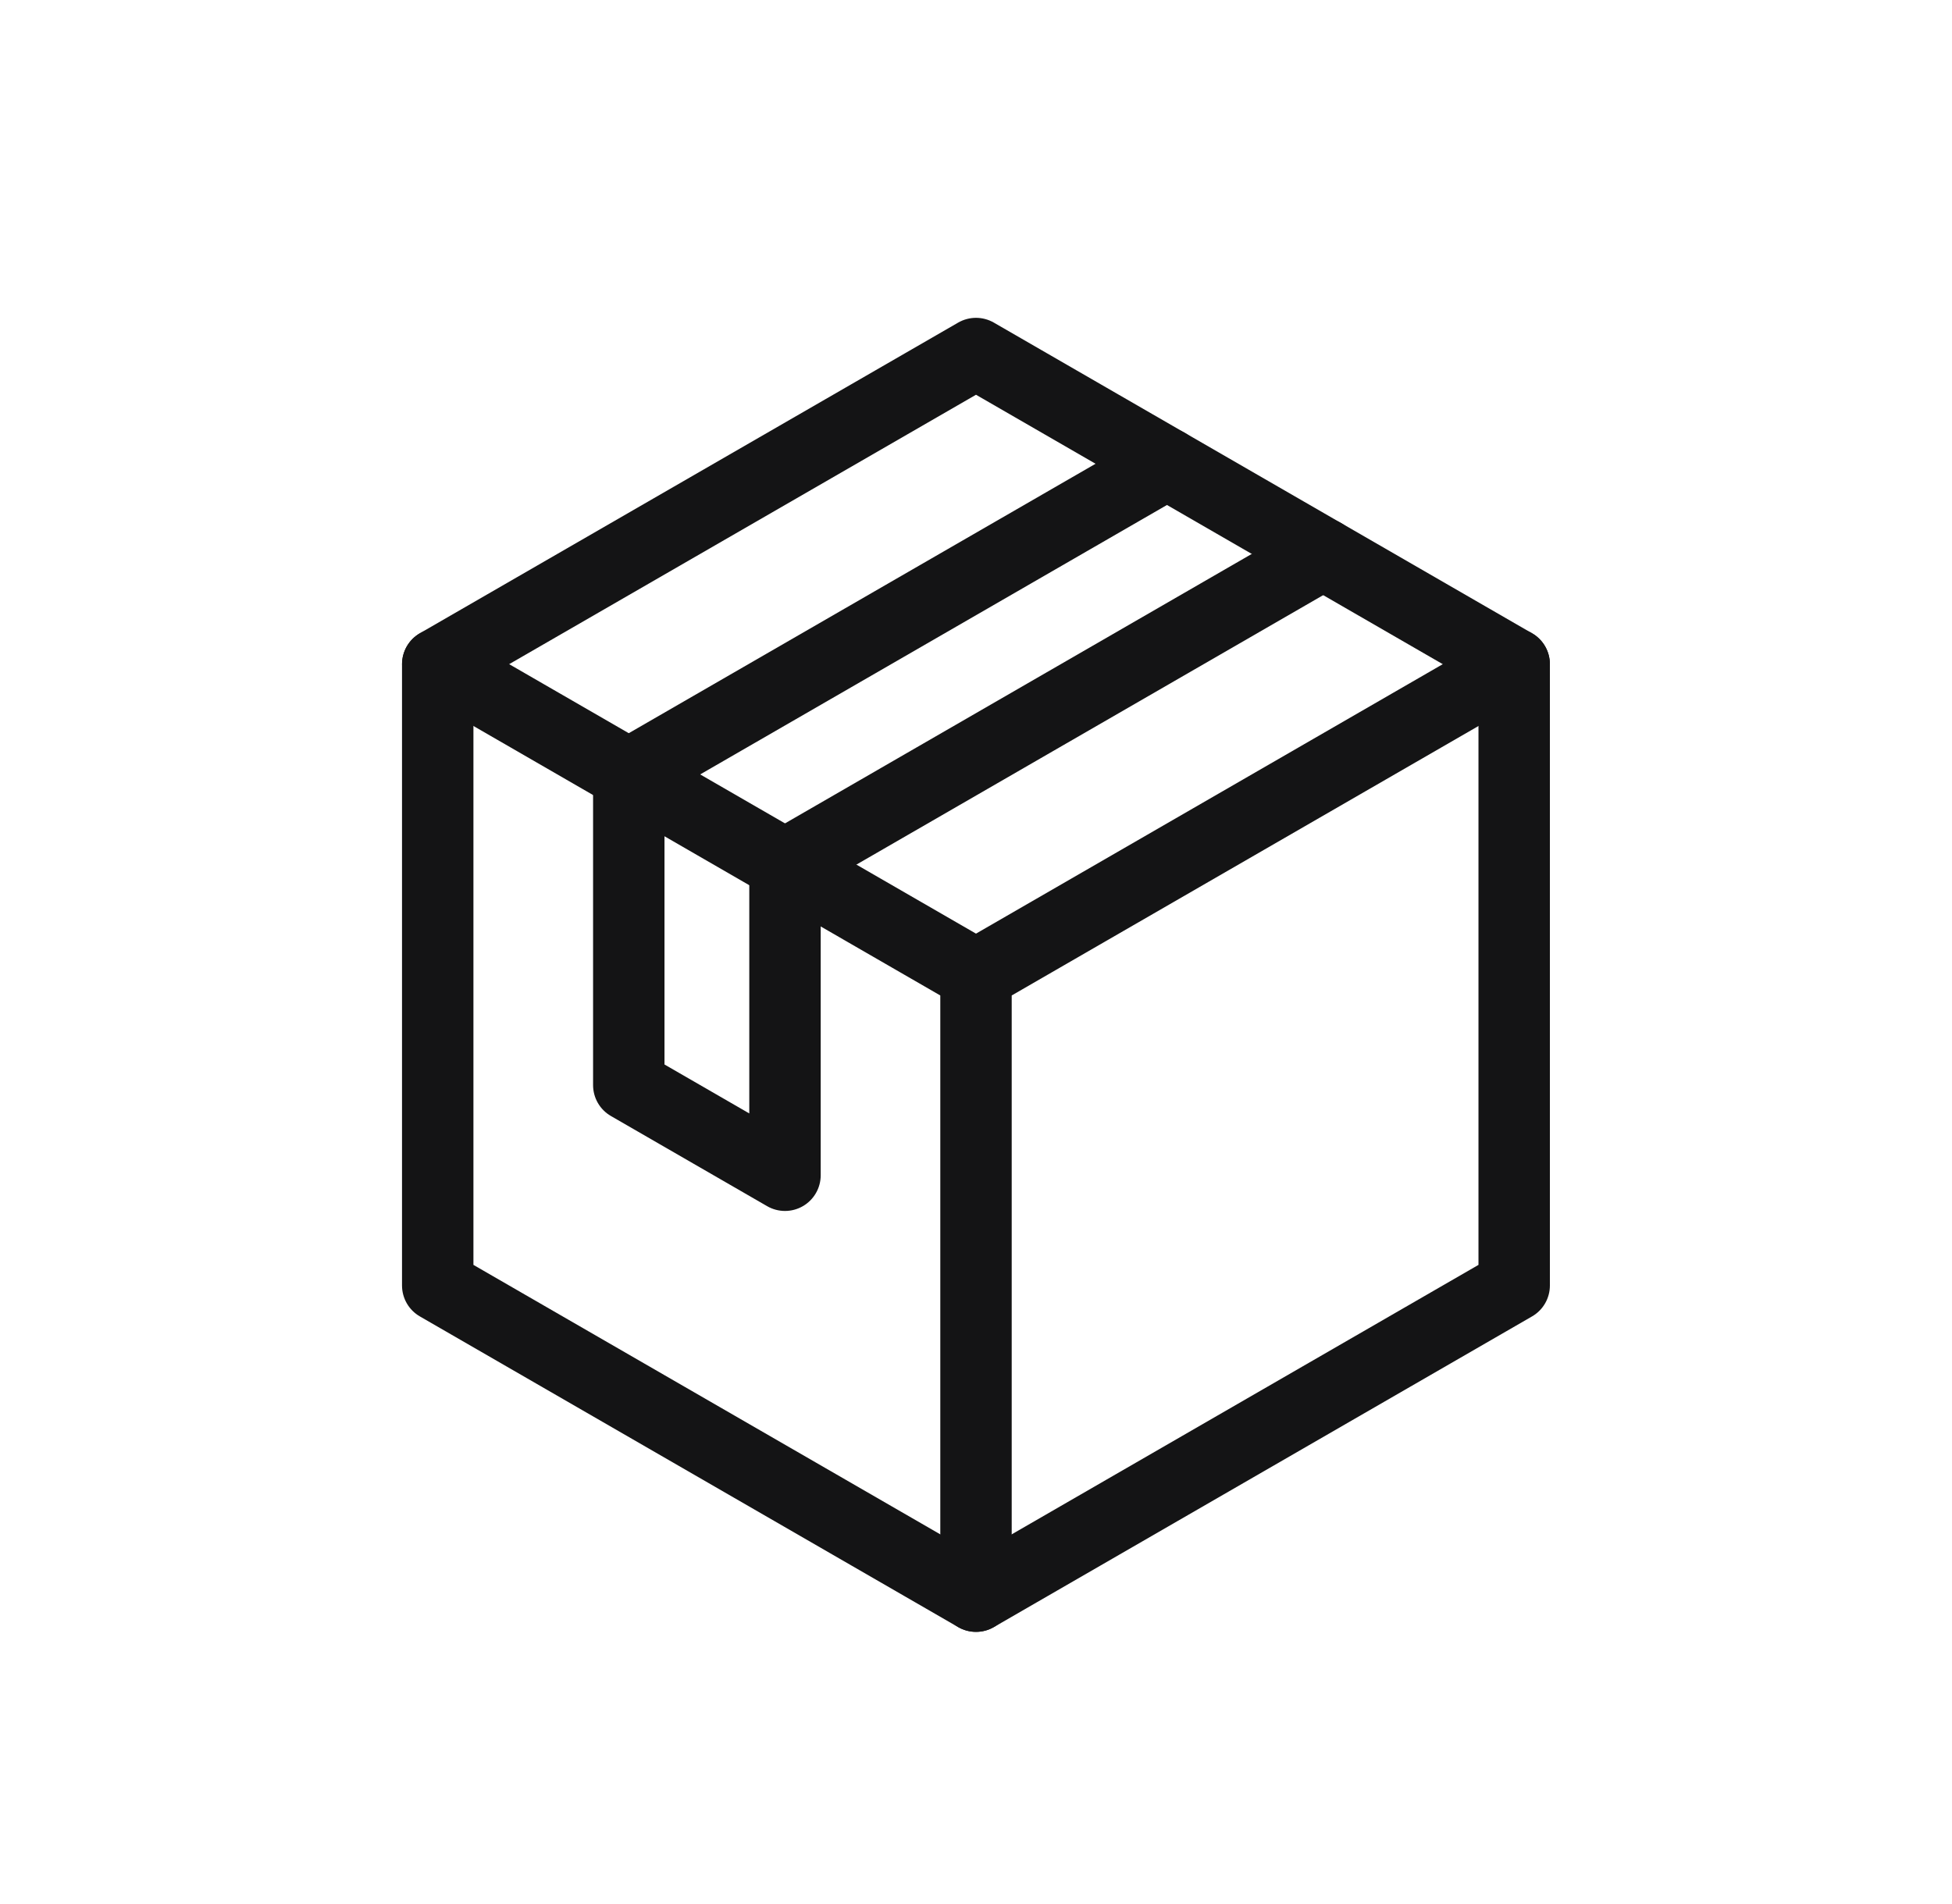
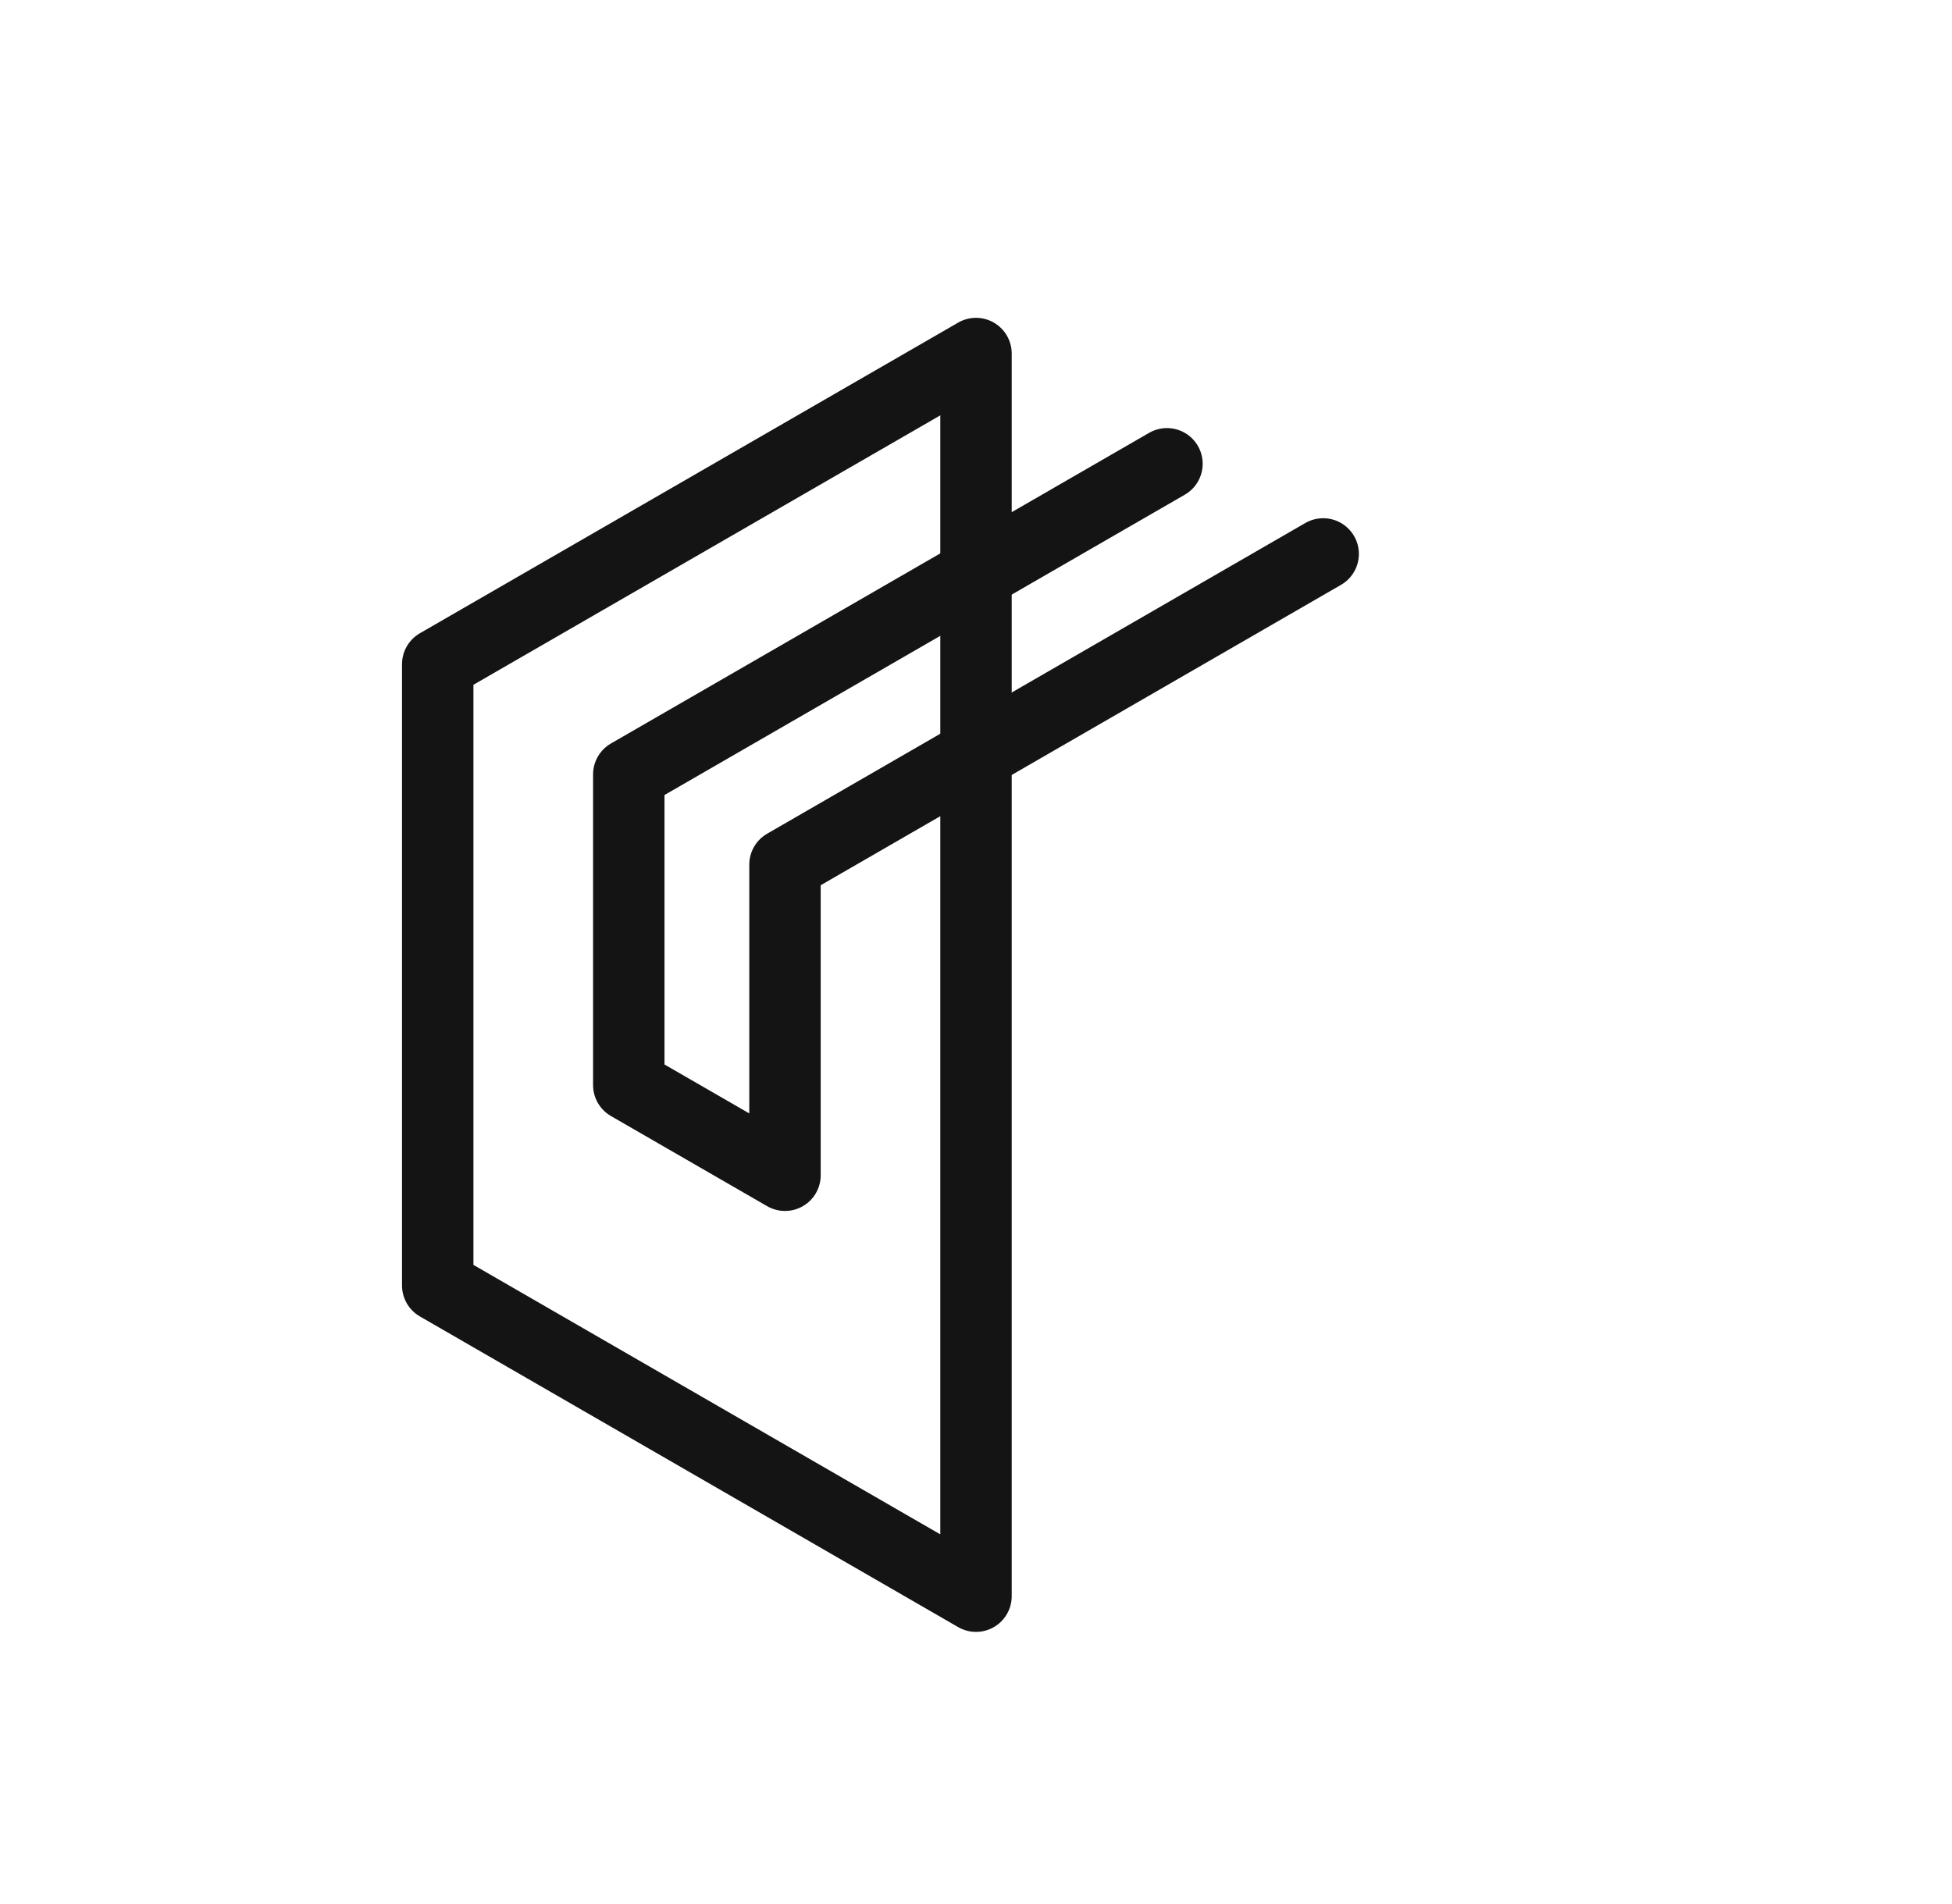
<svg xmlns="http://www.w3.org/2000/svg" width="41" height="40" fill="none">
-   <path d="M20.5 33.533 9.194 27.006V13.953L20.5 7.427l11.304 6.526v13.053L20.5 33.533Z" stroke="#141415" stroke-width="1.5" stroke-miterlimit="10" stroke-linecap="round" stroke-linejoin="round" />
-   <path d="M9.195 13.953 20.5 20.48l11.304-6.527M20.5 20.48v13.052" stroke="#141415" stroke-width="1.5" stroke-miterlimit="10" stroke-linecap="round" stroke-linejoin="round" />
+   <path d="M20.5 33.533 9.194 27.006V13.953L20.5 7.427v13.053L20.5 33.533Z" stroke="#141415" stroke-width="1.5" stroke-miterlimit="10" stroke-linecap="round" stroke-linejoin="round" />
  <path d="m24.511 9.743-11.304 6.526v6.527l3.281 1.894v-6.526l11.304-6.527" stroke="#141415" stroke-width="1.5" stroke-miterlimit="10" stroke-linecap="round" stroke-linejoin="round" />
</svg>